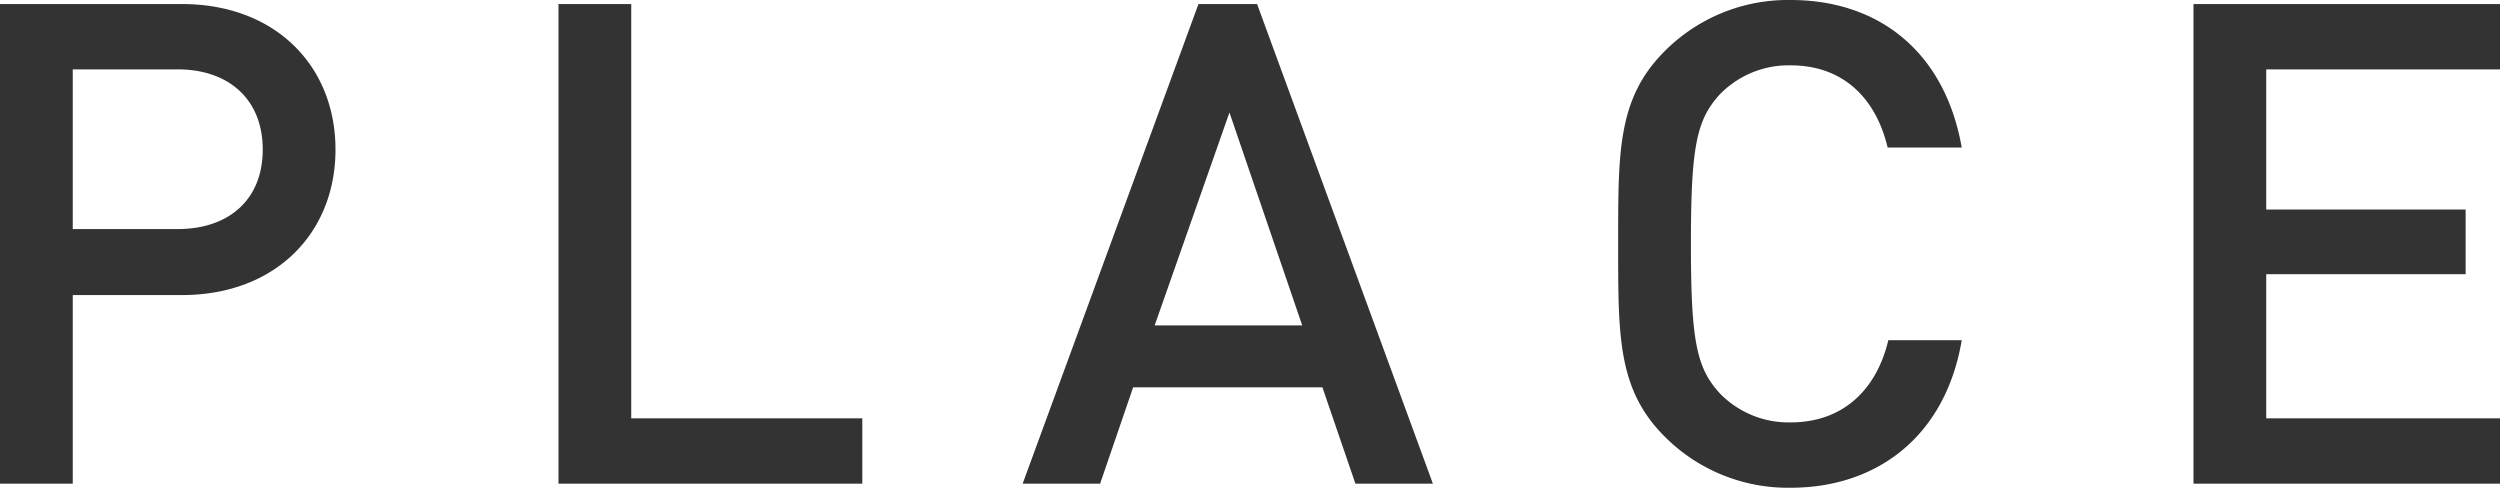
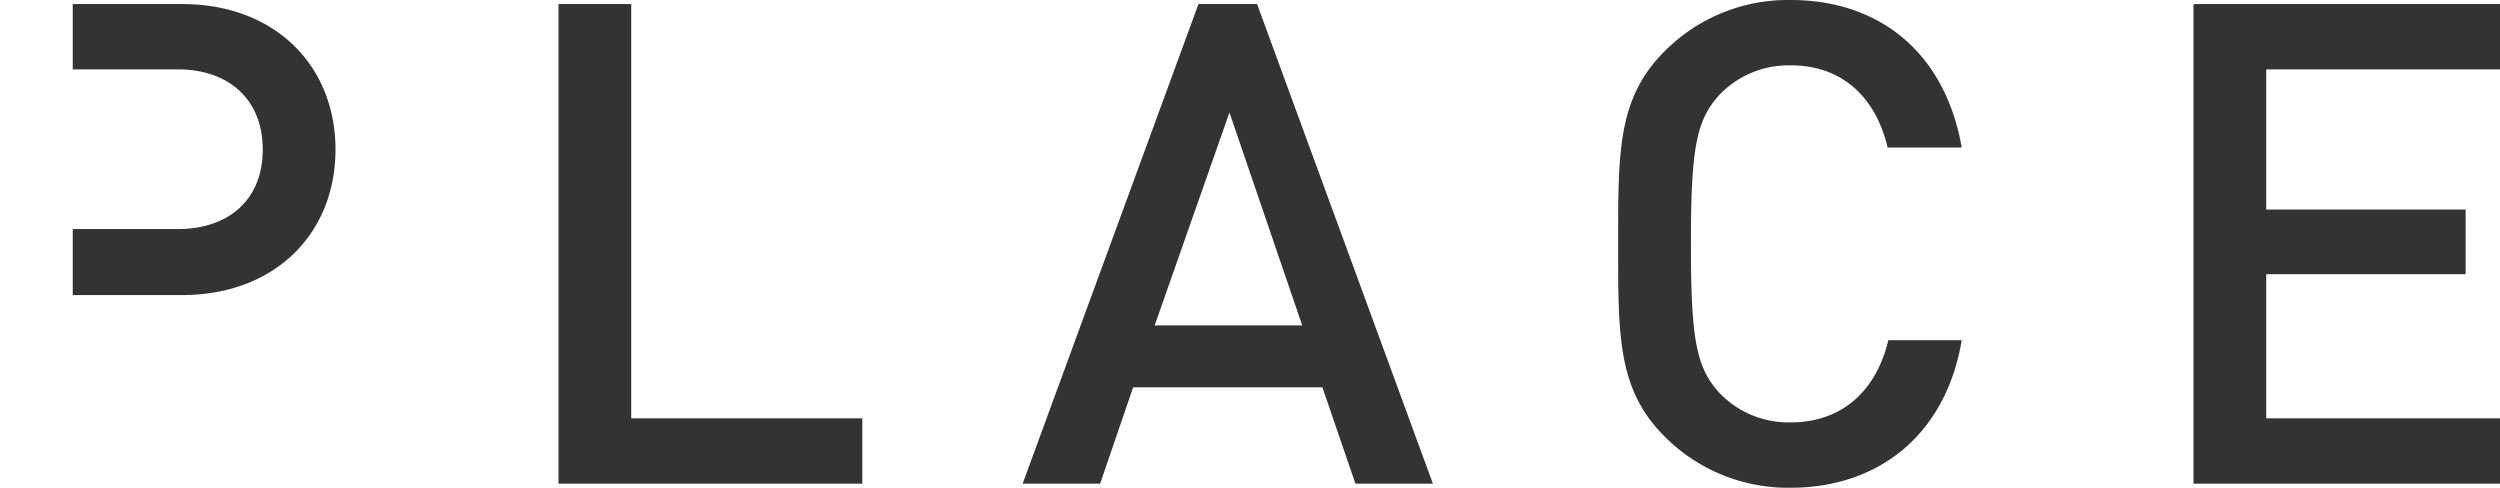
<svg xmlns="http://www.w3.org/2000/svg" width="296.88" height="57.92" viewBox="0 0 296.88 57.92">
-   <path d="M-107.08-39.68c0-9.92-7.12-17.28-18.24-17.28h-21.6V0h8.64V-22.4h12.96C-114.2-22.4-107.08-29.76-107.08-39.68Zm-8.64,0c0,6-4.08,9.44-10.08,9.44h-12.48V-49.2h12.48C-119.8-49.2-115.72-45.68-115.72-39.68ZM-44.52,0V-7.76H-71.96v-49.2H-80.6V0ZM23.24,0,2.36-56.96H-4.6L-25.48,0h9.2l3.92-11.44H10.12L14.04,0ZM7.72-18.8H-9.8L-.92-44.08Zm78.32,1.76H77.32c-1.36,5.76-5.28,9.76-11.6,9.76a11.382,11.382,0,0,1-8.4-3.44c-2.8-3.04-3.44-6.32-3.44-17.76s.64-14.72,3.44-17.76a11.382,11.382,0,0,1,8.4-3.44c6.32,0,10.16,4,11.52,9.76h8.8c-2-11.36-9.84-17.52-20.32-17.52a20.641,20.641,0,0,0-14.96,6.08c-5.6,5.6-5.52,11.92-5.52,22.88S45.16-11.2,50.76-5.6A20.641,20.641,0,0,0,65.72.48C76.04.48,84.12-5.68,86.04-17.04ZM149.96,0V-7.76H122.2V-24.88h23.68v-7.68H122.2V-49.2h27.76v-7.76h-36.4V0Z" transform="translate(146.92 57.44)" fill="#333" />
+   <path d="M-107.08-39.68c0-9.92-7.12-17.28-18.24-17.28h-21.6h8.64V-22.4h12.96C-114.2-22.4-107.08-29.76-107.08-39.68Zm-8.64,0c0,6-4.08,9.44-10.08,9.44h-12.48V-49.2h12.48C-119.8-49.2-115.72-45.68-115.72-39.68ZM-44.52,0V-7.76H-71.96v-49.2H-80.6V0ZM23.24,0,2.36-56.96H-4.6L-25.48,0h9.2l3.92-11.44H10.12L14.04,0ZM7.72-18.8H-9.8L-.92-44.08Zm78.32,1.76H77.32c-1.36,5.76-5.28,9.76-11.6,9.76a11.382,11.382,0,0,1-8.4-3.44c-2.8-3.04-3.44-6.32-3.44-17.76s.64-14.72,3.44-17.76a11.382,11.382,0,0,1,8.4-3.44c6.32,0,10.16,4,11.52,9.76h8.8c-2-11.36-9.84-17.52-20.32-17.52a20.641,20.641,0,0,0-14.96,6.08c-5.6,5.6-5.52,11.92-5.52,22.88S45.16-11.2,50.76-5.6A20.641,20.641,0,0,0,65.72.48C76.04.48,84.12-5.68,86.04-17.04ZM149.96,0V-7.76H122.2V-24.88h23.68v-7.68H122.2V-49.2h27.76v-7.76h-36.4V0Z" transform="translate(146.92 57.44)" fill="#333" />
</svg>